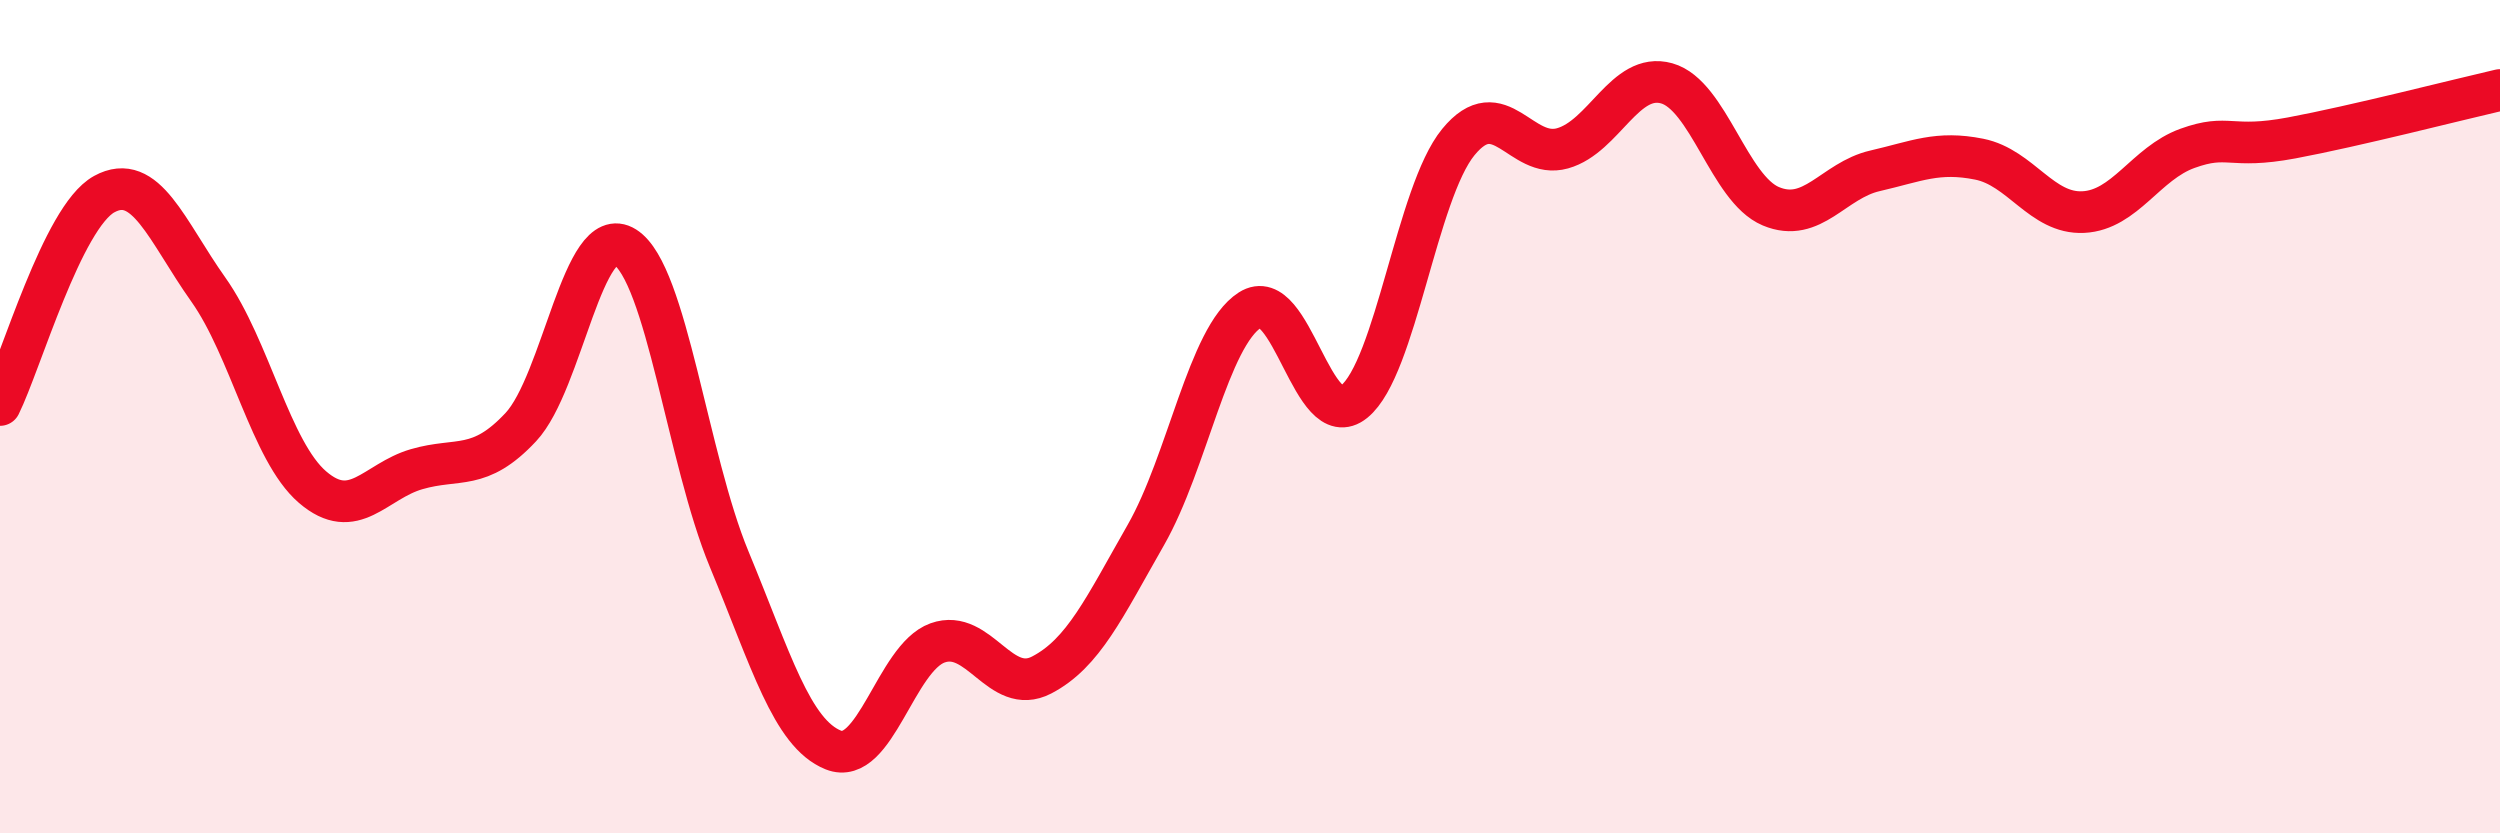
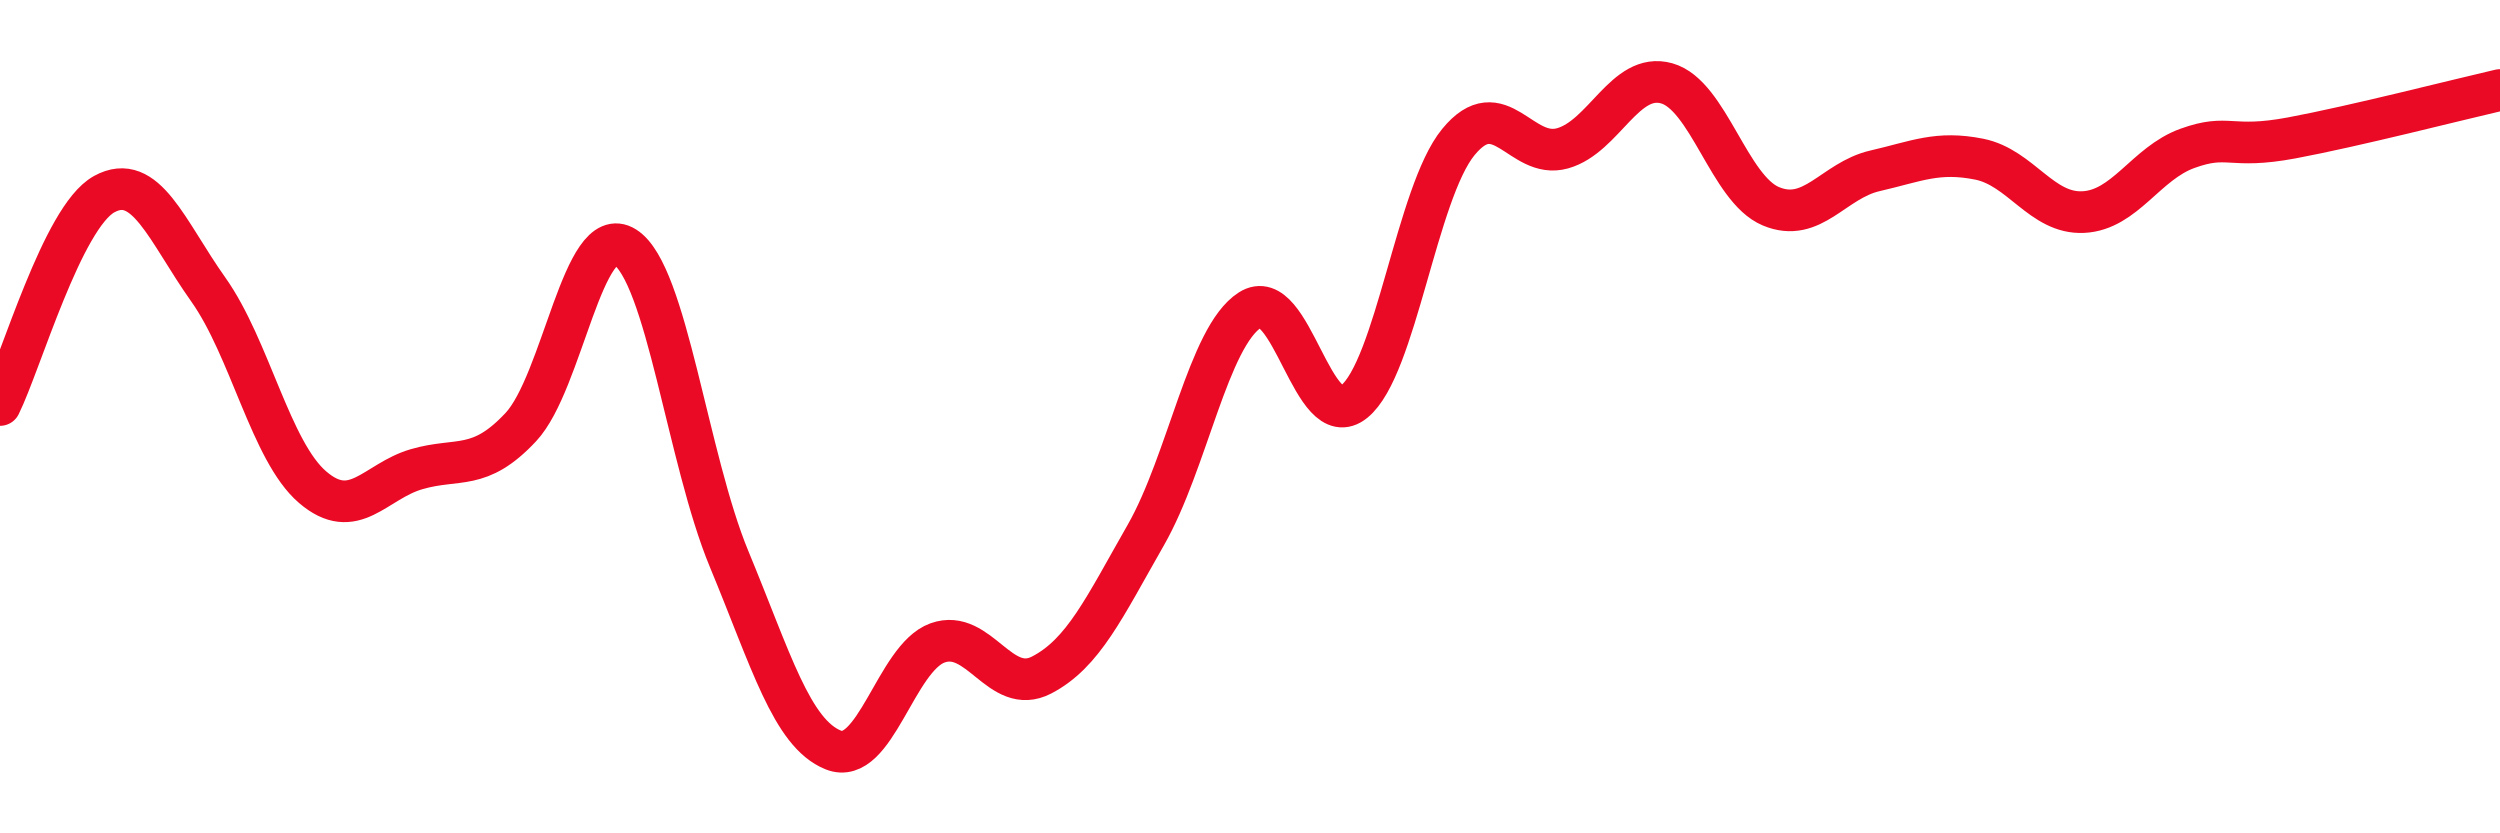
<svg xmlns="http://www.w3.org/2000/svg" width="60" height="20" viewBox="0 0 60 20">
-   <path d="M 0,9.72 C 0.5,8.71 1.5,5.21 2.5,4.66 C 3.5,4.11 4,5.54 5,6.95 C 6,8.36 6.5,10.83 7.5,11.69 C 8.5,12.55 9,11.55 10,11.26 C 11,10.97 11.5,11.32 12.5,10.25 C 13.5,9.18 14,5.3 15,5.93 C 16,6.56 16.5,11.01 17.5,13.42 C 18.5,15.83 19,17.6 20,18 C 21,18.4 21.5,15.79 22.5,15.43 C 23.5,15.07 24,16.72 25,16.2 C 26,15.68 26.5,14.59 27.5,12.84 C 28.5,11.09 29,8.08 30,7.44 C 31,6.8 31.5,10.45 32.5,9.64 C 33.5,8.83 34,4.63 35,3.41 C 36,2.19 36.5,3.84 37.5,3.56 C 38.5,3.28 39,1.72 40,2 C 41,2.28 41.5,4.53 42.5,4.95 C 43.5,5.37 44,4.33 45,4.1 C 46,3.87 46.5,3.62 47.5,3.82 C 48.5,4.02 49,5.14 50,5.09 C 51,5.04 51.5,3.92 52.5,3.56 C 53.5,3.2 53.5,3.59 55,3.31 C 56.5,3.03 59,2.39 60,2.16L60 20L0 20Z" fill="#EB0A25" opacity="0.1" stroke-linecap="round" stroke-linejoin="round" />
  <path d="M 0,9.72 C 0.5,8.71 1.5,5.21 2.5,4.66 C 3.5,4.11 4,5.54 5,6.95 C 6,8.36 6.5,10.83 7.5,11.69 C 8.5,12.55 9,11.55 10,11.26 C 11,10.97 11.5,11.32 12.5,10.25 C 13.5,9.18 14,5.3 15,5.93 C 16,6.56 16.5,11.01 17.5,13.42 C 18.5,15.83 19,17.6 20,18 C 21,18.4 21.5,15.79 22.5,15.43 C 23.5,15.07 24,16.72 25,16.2 C 26,15.68 26.5,14.59 27.5,12.84 C 28.5,11.09 29,8.08 30,7.44 C 31,6.8 31.5,10.45 32.5,9.64 C 33.5,8.83 34,4.63 35,3.41 C 36,2.19 36.5,3.84 37.5,3.56 C 38.5,3.28 39,1.72 40,2 C 41,2.28 41.5,4.53 42.5,4.95 C 43.5,5.37 44,4.33 45,4.1 C 46,3.87 46.5,3.62 47.5,3.82 C 48.5,4.02 49,5.14 50,5.09 C 51,5.04 51.5,3.92 52.5,3.56 C 53.5,3.2 53.5,3.59 55,3.31 C 56.5,3.03 59,2.39 60,2.16" stroke="#EB0A25" stroke-width="1" fill="none" stroke-linecap="round" stroke-linejoin="round" />
</svg>